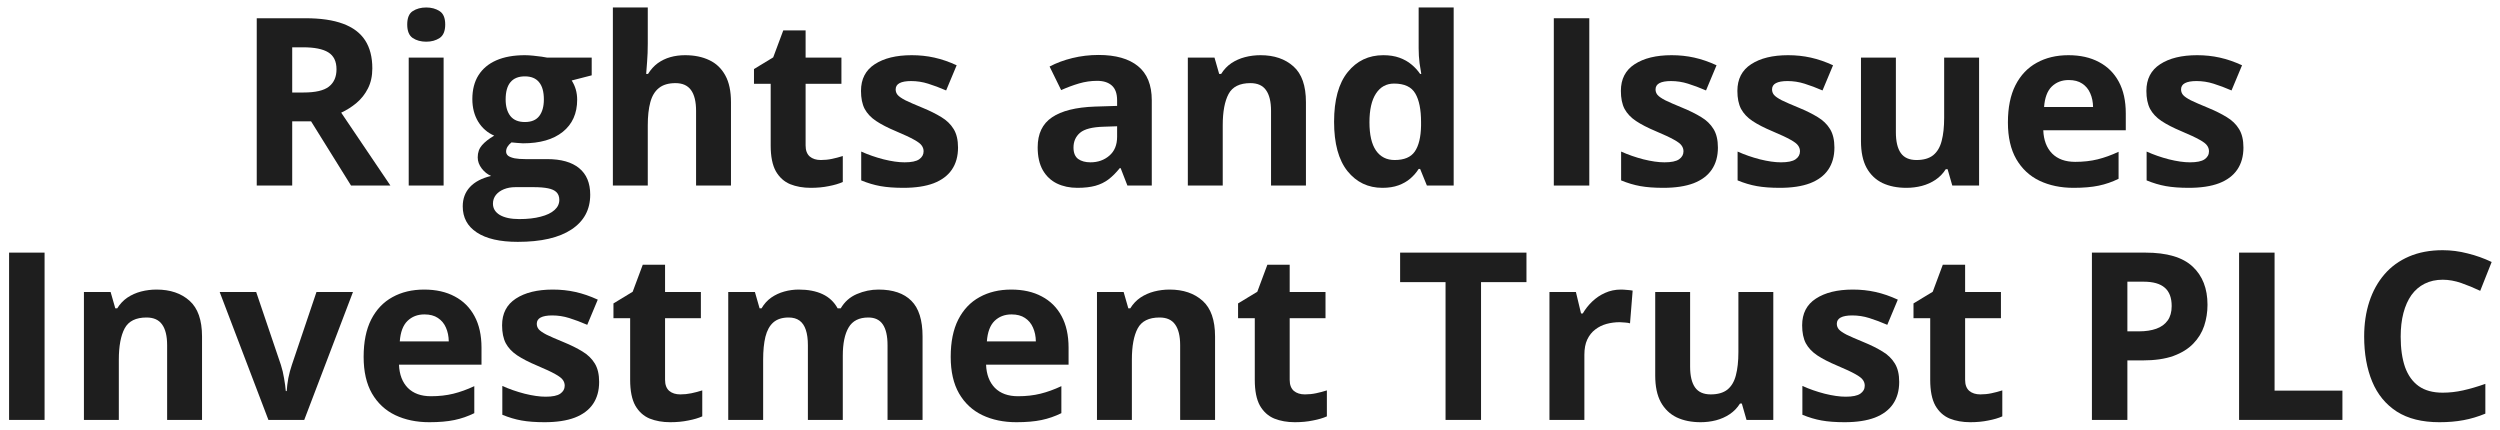
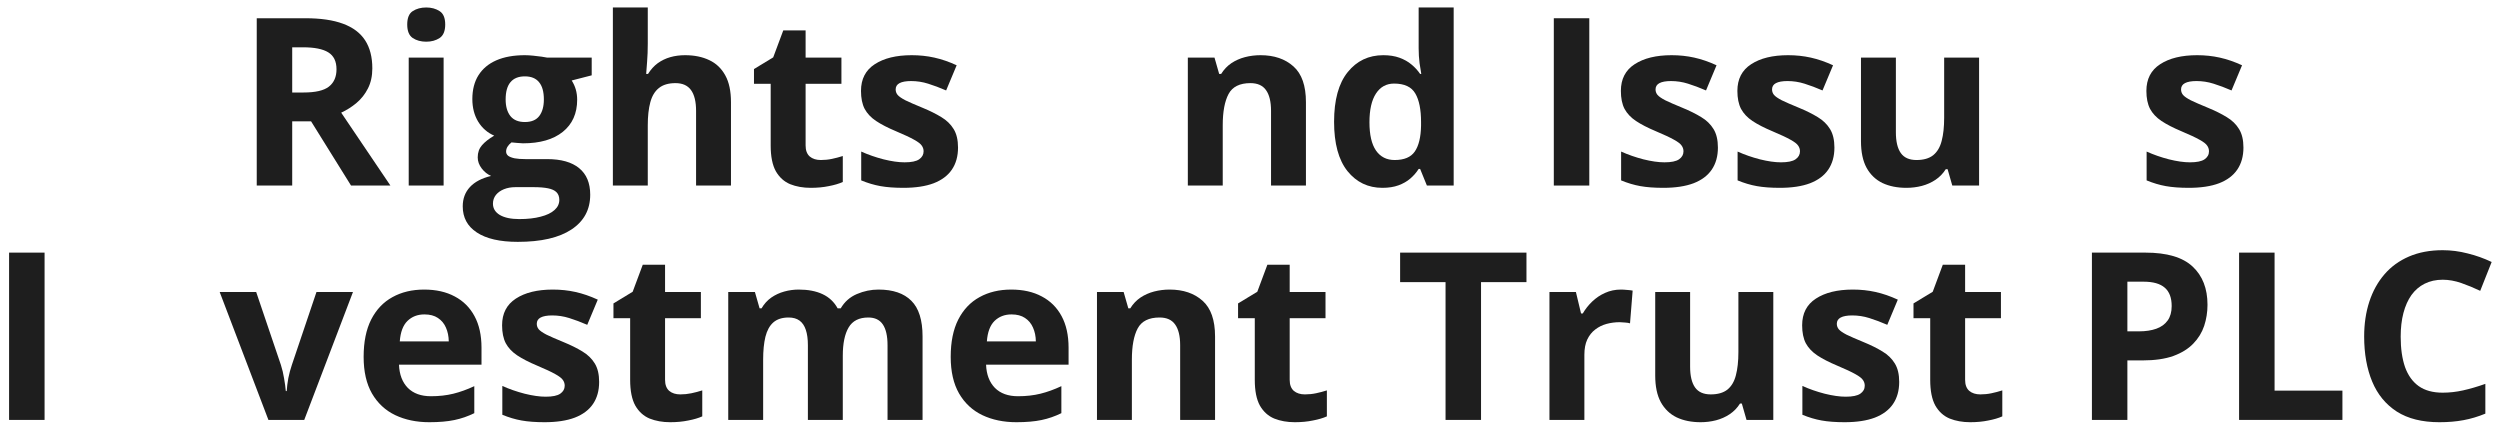
<svg xmlns="http://www.w3.org/2000/svg" width="128" height="22" viewBox="0 0 128 22" fill="none">
  <path d="M125.065 14.322C124.717 14.322 124.409 14.391 124.139 14.527C123.874 14.66 123.649 14.854 123.465 15.107C123.286 15.361 123.149 15.668 123.055 16.027C122.961 16.387 122.915 16.791 122.915 17.24C122.915 17.846 122.989 18.363 123.137 18.793C123.29 19.219 123.524 19.545 123.84 19.771C124.157 19.994 124.565 20.105 125.065 20.105C125.413 20.105 125.76 20.066 126.108 19.988C126.459 19.91 126.84 19.799 127.25 19.654V21.178C126.872 21.334 126.499 21.445 126.131 21.512C125.764 21.582 125.352 21.617 124.895 21.617C124.012 21.617 123.286 21.436 122.715 21.072C122.149 20.705 121.729 20.193 121.456 19.537C121.182 18.877 121.045 18.107 121.045 17.229C121.045 16.58 121.133 15.986 121.309 15.447C121.485 14.908 121.743 14.441 122.083 14.047C122.422 13.652 122.842 13.348 123.342 13.133C123.842 12.918 124.417 12.81 125.065 12.81C125.491 12.81 125.917 12.865 126.342 12.975C126.772 13.08 127.182 13.227 127.573 13.414L126.987 14.891C126.667 14.738 126.344 14.605 126.02 14.492C125.696 14.379 125.377 14.322 125.065 14.322Z" fill="#1E1E1E" />
  <path d="M114.641 21.5V12.934H116.458V20H119.932V21.5H114.641Z" fill="#1E1E1E" />
  <path d="M109.842 12.934C110.948 12.934 111.754 13.172 112.262 13.648C112.77 14.121 113.024 14.773 113.024 15.605C113.024 15.98 112.967 16.34 112.854 16.684C112.741 17.023 112.555 17.326 112.297 17.592C112.043 17.857 111.704 18.068 111.278 18.225C110.852 18.377 110.327 18.453 109.702 18.453H108.922V21.5H107.106V12.934H109.842ZM109.749 14.422H108.922V16.965H109.52C109.86 16.965 110.155 16.92 110.405 16.83C110.655 16.74 110.848 16.6 110.985 16.408C111.122 16.217 111.19 15.971 111.19 15.67C111.19 15.248 111.073 14.935 110.838 14.732C110.604 14.525 110.241 14.422 109.749 14.422Z" fill="#1E1E1E" />
  <path d="M101.393 20.193C101.588 20.193 101.778 20.174 101.961 20.135C102.149 20.096 102.334 20.047 102.518 19.988V21.318C102.327 21.404 102.088 21.475 101.803 21.529C101.522 21.588 101.213 21.617 100.877 21.617C100.487 21.617 100.135 21.555 99.823 21.43C99.514 21.301 99.27 21.08 99.09 20.768C98.915 20.451 98.827 20.012 98.827 19.449V16.291H97.971V15.535L98.956 14.938L99.471 13.555H100.614V14.949H102.448V16.291H100.614V19.449C100.614 19.699 100.684 19.887 100.825 20.012C100.969 20.133 101.159 20.193 101.393 20.193Z" fill="#1E1E1E" />
  <path d="M97.239 19.555C97.239 20 97.133 20.377 96.922 20.686C96.715 20.99 96.405 21.223 95.991 21.383C95.577 21.539 95.061 21.617 94.444 21.617C93.987 21.617 93.594 21.588 93.266 21.529C92.942 21.471 92.614 21.373 92.282 21.236V19.76C92.637 19.92 93.018 20.053 93.424 20.158C93.835 20.26 94.194 20.311 94.502 20.311C94.85 20.311 95.098 20.26 95.247 20.158C95.399 20.053 95.475 19.916 95.475 19.748C95.475 19.639 95.444 19.541 95.381 19.455C95.323 19.365 95.194 19.266 94.995 19.156C94.795 19.043 94.483 18.896 94.057 18.717C93.647 18.545 93.309 18.371 93.043 18.195C92.782 18.02 92.586 17.812 92.457 17.574C92.332 17.332 92.27 17.025 92.27 16.654C92.27 16.049 92.504 15.594 92.973 15.289C93.446 14.98 94.077 14.826 94.866 14.826C95.272 14.826 95.659 14.867 96.026 14.949C96.397 15.031 96.778 15.162 97.168 15.342L96.629 16.631C96.305 16.49 95.999 16.375 95.71 16.285C95.424 16.195 95.133 16.15 94.836 16.15C94.575 16.15 94.377 16.186 94.245 16.256C94.112 16.326 94.045 16.434 94.045 16.578C94.045 16.684 94.079 16.777 94.145 16.859C94.215 16.941 94.348 17.033 94.543 17.135C94.743 17.232 95.034 17.359 95.416 17.516C95.788 17.668 96.11 17.828 96.383 17.996C96.657 18.16 96.868 18.365 97.016 18.611C97.165 18.854 97.239 19.168 97.239 19.555Z" fill="#1E1E1E" />
  <path d="M90.793 14.949V21.5H89.422L89.182 20.662H89.088C88.948 20.885 88.772 21.066 88.561 21.207C88.35 21.348 88.118 21.451 87.864 21.518C87.61 21.584 87.346 21.617 87.073 21.617C86.604 21.617 86.196 21.535 85.848 21.371C85.501 21.203 85.229 20.943 85.034 20.592C84.842 20.24 84.747 19.783 84.747 19.221V14.949H86.534V18.775C86.534 19.244 86.618 19.598 86.786 19.836C86.954 20.074 87.221 20.193 87.588 20.193C87.952 20.193 88.237 20.111 88.444 19.947C88.651 19.779 88.795 19.535 88.877 19.215C88.963 18.891 89.006 18.496 89.006 18.031V14.949H90.793Z" fill="#1E1E1E" />
  <path d="M82.989 14.826C83.079 14.826 83.182 14.832 83.299 14.844C83.42 14.852 83.518 14.863 83.592 14.879L83.457 16.555C83.399 16.535 83.315 16.521 83.206 16.514C83.1 16.502 83.008 16.496 82.93 16.496C82.7 16.496 82.475 16.525 82.256 16.584C82.041 16.643 81.848 16.738 81.676 16.871C81.504 17 81.368 17.172 81.266 17.387C81.168 17.598 81.12 17.857 81.12 18.166V21.5H79.332V14.949H80.686L80.95 16.051H81.038C81.166 15.828 81.327 15.625 81.518 15.441C81.713 15.254 81.934 15.105 82.18 14.996C82.43 14.883 82.7 14.826 82.989 14.826Z" fill="#1E1E1E" />
  <path d="M75.829 21.5H74.012V14.445H71.686V12.934H78.155V14.445H75.829V21.5Z" fill="#1E1E1E" />
  <path d="M66.811 20.193C67.006 20.193 67.196 20.174 67.379 20.135C67.567 20.096 67.752 20.047 67.936 19.988V21.318C67.745 21.404 67.506 21.475 67.221 21.529C66.94 21.588 66.631 21.617 66.295 21.617C65.905 21.617 65.553 21.555 65.241 21.43C64.932 21.301 64.688 21.08 64.508 20.768C64.332 20.451 64.245 20.012 64.245 19.449V16.291H63.389V15.535L64.374 14.938L64.889 13.555H66.032V14.949H67.866V16.291H66.032V19.449C66.032 19.699 66.102 19.887 66.243 20.012C66.387 20.133 66.577 20.193 66.811 20.193Z" fill="#1E1E1E" />
  <path d="M59.885 14.826C60.584 14.826 61.147 15.018 61.573 15.4C61.998 15.779 62.211 16.389 62.211 17.229V21.5H60.424V17.674C60.424 17.205 60.338 16.852 60.166 16.613C59.998 16.375 59.733 16.256 59.37 16.256C58.823 16.256 58.45 16.441 58.251 16.812C58.051 17.184 57.952 17.719 57.952 18.418V21.5H56.165V14.949H57.53L57.77 15.787H57.87C58.01 15.56 58.184 15.377 58.391 15.236C58.602 15.096 58.834 14.992 59.088 14.926C59.346 14.859 59.612 14.826 59.885 14.826Z" fill="#1E1E1E" />
  <path d="M51.776 14.826C52.381 14.826 52.903 14.943 53.34 15.178C53.778 15.408 54.116 15.744 54.354 16.186C54.592 16.627 54.711 17.166 54.711 17.803V18.67H50.487C50.506 19.174 50.657 19.57 50.938 19.859C51.223 20.145 51.618 20.287 52.122 20.287C52.54 20.287 52.922 20.244 53.27 20.158C53.618 20.072 53.975 19.943 54.342 19.771V21.154C54.018 21.314 53.678 21.432 53.323 21.506C52.971 21.58 52.544 21.617 52.04 21.617C51.383 21.617 50.801 21.496 50.294 21.254C49.79 21.012 49.393 20.643 49.104 20.146C48.819 19.65 48.676 19.025 48.676 18.271C48.676 17.506 48.805 16.869 49.063 16.361C49.325 15.85 49.688 15.467 50.153 15.213C50.618 14.955 51.159 14.826 51.776 14.826ZM51.788 16.098C51.44 16.098 51.151 16.209 50.92 16.432C50.694 16.654 50.563 17.004 50.528 17.48H53.036C53.032 17.215 52.983 16.979 52.889 16.771C52.799 16.564 52.663 16.4 52.479 16.279C52.299 16.158 52.069 16.098 51.788 16.098Z" fill="#1E1E1E" />
  <path d="M44.979 14.826C45.721 14.826 46.282 15.018 46.661 15.4C47.044 15.779 47.235 16.389 47.235 17.229V21.5H45.442V17.674C45.442 17.205 45.362 16.852 45.202 16.613C45.041 16.375 44.794 16.256 44.458 16.256C43.985 16.256 43.649 16.426 43.45 16.766C43.251 17.102 43.151 17.584 43.151 18.213V21.5H41.364V17.674C41.364 17.361 41.329 17.1 41.258 16.889C41.188 16.678 41.081 16.52 40.936 16.414C40.791 16.309 40.606 16.256 40.379 16.256C40.047 16.256 39.786 16.34 39.594 16.508C39.407 16.672 39.272 16.916 39.19 17.24C39.112 17.561 39.073 17.953 39.073 18.418V21.5H37.286V14.949H38.651L38.891 15.787H38.991C39.123 15.56 39.29 15.377 39.489 15.236C39.692 15.096 39.915 14.992 40.157 14.926C40.399 14.859 40.645 14.826 40.895 14.826C41.376 14.826 41.782 14.904 42.114 15.06C42.45 15.217 42.708 15.459 42.887 15.787H43.045C43.241 15.451 43.516 15.207 43.872 15.055C44.231 14.902 44.6 14.826 44.979 14.826Z" fill="#1E1E1E" />
  <path d="M34.831 20.193C35.026 20.193 35.215 20.174 35.399 20.135C35.586 20.096 35.772 20.047 35.956 19.988V21.318C35.764 21.404 35.526 21.475 35.241 21.529C34.959 21.588 34.651 21.617 34.315 21.617C33.924 21.617 33.573 21.555 33.26 21.43C32.952 21.301 32.708 21.08 32.528 20.768C32.352 20.451 32.264 20.012 32.264 19.449V16.291H31.409V15.535L32.393 14.938L32.909 13.555H34.051V14.949H35.885V16.291H34.051V19.449C34.051 19.699 34.122 19.887 34.262 20.012C34.407 20.133 34.596 20.193 34.831 20.193Z" fill="#1E1E1E" />
  <path d="M30.676 19.555C30.676 20 30.571 20.377 30.36 20.686C30.153 20.99 29.842 21.223 29.428 21.383C29.014 21.539 28.498 21.617 27.881 21.617C27.424 21.617 27.032 21.588 26.704 21.529C26.379 21.471 26.051 21.373 25.719 21.236V19.76C26.075 19.92 26.456 20.053 26.862 20.158C27.272 20.26 27.631 20.311 27.94 20.311C28.288 20.311 28.536 20.26 28.684 20.158C28.836 20.053 28.913 19.916 28.913 19.748C28.913 19.639 28.881 19.541 28.819 19.455C28.76 19.365 28.631 19.266 28.432 19.156C28.233 19.043 27.92 18.896 27.495 18.717C27.084 18.545 26.747 18.371 26.481 18.195C26.219 18.02 26.024 17.812 25.895 17.574C25.77 17.332 25.707 17.025 25.707 16.654C25.707 16.049 25.942 15.594 26.411 15.289C26.883 14.98 27.514 14.826 28.303 14.826C28.709 14.826 29.096 14.867 29.463 14.949C29.834 15.031 30.215 15.162 30.606 15.342L30.067 16.631C29.743 16.49 29.436 16.375 29.147 16.285C28.862 16.195 28.571 16.15 28.274 16.15C28.012 16.15 27.815 16.186 27.682 16.256C27.549 16.326 27.483 16.434 27.483 16.578C27.483 16.684 27.516 16.777 27.582 16.859C27.653 16.941 27.786 17.033 27.981 17.135C28.18 17.232 28.471 17.359 28.854 17.516C29.225 17.668 29.547 17.828 29.821 17.996C30.094 18.16 30.305 18.365 30.454 18.611C30.602 18.854 30.676 19.168 30.676 19.555Z" fill="#1E1E1E" />
  <path d="M21.717 14.826C22.323 14.826 22.844 14.943 23.282 15.178C23.719 15.408 24.057 15.744 24.295 16.186C24.534 16.627 24.653 17.166 24.653 17.803V18.67H20.428C20.448 19.174 20.598 19.57 20.879 19.859C21.165 20.145 21.559 20.287 22.063 20.287C22.481 20.287 22.864 20.244 23.211 20.158C23.559 20.072 23.916 19.943 24.284 19.771V21.154C23.959 21.314 23.62 21.432 23.264 21.506C22.913 21.58 22.485 21.617 21.981 21.617C21.325 21.617 20.743 21.496 20.235 21.254C19.731 21.012 19.334 20.643 19.045 20.146C18.76 19.65 18.618 19.025 18.618 18.271C18.618 17.506 18.747 16.869 19.004 16.361C19.266 15.85 19.629 15.467 20.094 15.213C20.559 14.955 21.1 14.826 21.717 14.826ZM21.729 16.098C21.381 16.098 21.092 16.209 20.862 16.432C20.635 16.654 20.504 17.004 20.469 17.48H22.977C22.973 17.215 22.924 16.979 22.831 16.771C22.741 16.564 22.604 16.4 22.42 16.279C22.241 16.158 22.01 16.098 21.729 16.098Z" fill="#1E1E1E" />
  <path d="M13.743 21.5L11.247 14.949H13.116L14.381 18.682C14.452 18.9 14.506 19.131 14.545 19.373C14.588 19.615 14.618 19.832 14.633 20.023H14.68C14.692 19.816 14.719 19.596 14.762 19.361C14.809 19.127 14.87 18.9 14.944 18.682L16.204 14.949H18.073L15.577 21.5H13.743Z" fill="#1E1E1E" />
-   <path d="M8.018 14.826C8.717 14.826 9.28 15.018 9.706 15.4C10.131 15.779 10.344 16.389 10.344 17.229V21.5H8.557V17.674C8.557 17.205 8.471 16.852 8.299 16.613C8.131 16.375 7.866 16.256 7.502 16.256C6.956 16.256 6.583 16.441 6.383 16.812C6.184 17.184 6.084 17.719 6.084 18.418V21.5H4.297V14.949H5.663L5.903 15.787H6.002C6.143 15.56 6.317 15.377 6.524 15.236C6.735 15.096 6.967 14.992 7.221 14.926C7.479 14.859 7.745 14.826 8.018 14.826Z" fill="#1E1E1E" />
  <path d="M0.465 21.5V12.934H2.282V21.5H0.465Z" fill="#1E1E1E" />
  <path d="M114.864 7.555C114.864 8 114.758 8.377 114.547 8.686C114.34 8.99 114.03 9.223 113.616 9.383C113.202 9.539 112.686 9.617 112.069 9.617C111.612 9.617 111.219 9.588 110.891 9.529C110.567 9.471 110.239 9.373 109.907 9.236V7.76C110.262 7.92 110.643 8.053 111.049 8.158C111.459 8.26 111.819 8.311 112.127 8.311C112.475 8.311 112.723 8.26 112.872 8.158C113.024 8.053 113.1 7.916 113.1 7.748C113.1 7.639 113.069 7.541 113.006 7.455C112.948 7.365 112.819 7.266 112.62 7.156C112.42 7.043 112.108 6.896 111.682 6.717C111.272 6.545 110.934 6.371 110.668 6.195C110.407 6.02 110.211 5.812 110.083 5.574C109.958 5.332 109.895 5.025 109.895 4.654C109.895 4.049 110.129 3.594 110.598 3.289C111.071 2.98 111.702 2.826 112.491 2.826C112.897 2.826 113.284 2.867 113.651 2.949C114.022 3.031 114.403 3.162 114.793 3.342L114.254 4.631C113.93 4.49 113.624 4.375 113.334 4.285C113.049 4.195 112.758 4.15 112.461 4.15C112.2 4.15 112.002 4.186 111.87 4.256C111.737 4.326 111.67 4.434 111.67 4.578C111.67 4.684 111.704 4.777 111.77 4.859C111.84 4.941 111.973 5.033 112.168 5.135C112.368 5.232 112.659 5.359 113.042 5.516C113.413 5.668 113.735 5.828 114.008 5.996C114.282 6.16 114.493 6.365 114.641 6.611C114.79 6.854 114.864 7.168 114.864 7.555Z" fill="#1E1E1E" />
-   <path d="M105.905 2.826C106.51 2.826 107.032 2.943 107.469 3.178C107.907 3.408 108.245 3.744 108.483 4.186C108.721 4.627 108.84 5.166 108.84 5.803V6.67H104.616C104.635 7.174 104.786 7.57 105.067 7.859C105.352 8.145 105.747 8.287 106.25 8.287C106.668 8.287 107.051 8.244 107.399 8.158C107.747 8.072 108.104 7.943 108.471 7.771V9.154C108.147 9.314 107.807 9.432 107.452 9.506C107.1 9.58 106.672 9.617 106.168 9.617C105.512 9.617 104.93 9.496 104.422 9.254C103.918 9.012 103.522 8.643 103.233 8.146C102.948 7.65 102.805 7.025 102.805 6.271C102.805 5.506 102.934 4.869 103.192 4.361C103.454 3.85 103.817 3.467 104.282 3.213C104.747 2.955 105.288 2.826 105.905 2.826ZM105.917 4.098C105.569 4.098 105.28 4.209 105.049 4.432C104.823 4.654 104.692 5.004 104.657 5.48H107.165C107.161 5.215 107.112 4.979 107.018 4.771C106.928 4.564 106.792 4.4 106.608 4.279C106.428 4.158 106.198 4.098 105.917 4.098Z" fill="#1E1E1E" />
  <path d="M101.329 2.949V9.5H99.957L99.717 8.662H99.624C99.483 8.885 99.307 9.066 99.096 9.207C98.885 9.348 98.653 9.451 98.399 9.518C98.145 9.584 97.881 9.617 97.608 9.617C97.139 9.617 96.731 9.535 96.383 9.371C96.036 9.203 95.764 8.943 95.569 8.592C95.377 8.24 95.282 7.783 95.282 7.221V2.949H97.069V6.775C97.069 7.244 97.153 7.598 97.321 7.836C97.489 8.074 97.756 8.193 98.124 8.193C98.487 8.193 98.772 8.111 98.979 7.947C99.186 7.779 99.331 7.535 99.413 7.215C99.499 6.891 99.541 6.496 99.541 6.031V2.949H101.329Z" fill="#1E1E1E" />
  <path d="M93.922 7.555C93.922 8 93.817 8.377 93.606 8.686C93.399 8.99 93.088 9.223 92.674 9.383C92.26 9.539 91.745 9.617 91.127 9.617C90.67 9.617 90.278 9.588 89.95 9.529C89.626 9.471 89.297 9.373 88.965 9.236V7.76C89.321 7.92 89.702 8.053 90.108 8.158C90.518 8.26 90.877 8.311 91.186 8.311C91.534 8.311 91.782 8.26 91.93 8.158C92.082 8.053 92.159 7.916 92.159 7.748C92.159 7.639 92.127 7.541 92.065 7.455C92.006 7.365 91.877 7.266 91.678 7.156C91.479 7.043 91.166 6.896 90.741 6.717C90.331 6.545 89.993 6.371 89.727 6.195C89.465 6.02 89.27 5.812 89.141 5.574C89.016 5.332 88.954 5.025 88.954 4.654C88.954 4.049 89.188 3.594 89.657 3.289C90.129 2.98 90.76 2.826 91.549 2.826C91.956 2.826 92.342 2.867 92.71 2.949C93.081 3.031 93.461 3.162 93.852 3.342L93.313 4.631C92.989 4.49 92.682 4.375 92.393 4.285C92.108 4.195 91.817 4.15 91.52 4.15C91.258 4.15 91.061 4.186 90.928 4.256C90.795 4.326 90.729 4.434 90.729 4.578C90.729 4.684 90.762 4.777 90.829 4.859C90.899 4.941 91.032 5.033 91.227 5.135C91.426 5.232 91.717 5.359 92.1 5.516C92.471 5.668 92.793 5.828 93.067 5.996C93.34 6.16 93.551 6.365 93.7 6.611C93.848 6.854 93.922 7.168 93.922 7.555Z" fill="#1E1E1E" />
  <path d="M87.957 7.555C87.957 8 87.852 8.377 87.641 8.686C87.434 8.99 87.124 9.223 86.71 9.383C86.295 9.539 85.78 9.617 85.163 9.617C84.706 9.617 84.313 9.588 83.985 9.529C83.661 9.471 83.332 9.373 83.001 9.236V7.76C83.356 7.92 83.737 8.053 84.143 8.158C84.553 8.26 84.913 8.311 85.221 8.311C85.569 8.311 85.817 8.26 85.965 8.158C86.118 8.053 86.194 7.916 86.194 7.748C86.194 7.639 86.163 7.541 86.1 7.455C86.041 7.365 85.913 7.266 85.713 7.156C85.514 7.043 85.202 6.896 84.776 6.717C84.366 6.545 84.028 6.371 83.762 6.195C83.501 6.02 83.305 5.812 83.176 5.574C83.051 5.332 82.989 5.025 82.989 4.654C82.989 4.049 83.223 3.594 83.692 3.289C84.165 2.98 84.795 2.826 85.585 2.826C85.991 2.826 86.377 2.867 86.745 2.949C87.116 3.031 87.497 3.162 87.887 3.342L87.348 4.631C87.024 4.49 86.717 4.375 86.428 4.285C86.143 4.195 85.852 4.15 85.555 4.15C85.293 4.15 85.096 4.186 84.963 4.256C84.831 4.326 84.764 4.434 84.764 4.578C84.764 4.684 84.797 4.777 84.864 4.859C84.934 4.941 85.067 5.033 85.262 5.135C85.461 5.232 85.752 5.359 86.135 5.516C86.506 5.668 86.829 5.828 87.102 5.996C87.376 6.16 87.586 6.365 87.735 6.611C87.883 6.854 87.957 7.168 87.957 7.555Z" fill="#1E1E1E" />
  <path d="M79.555 9.5V0.934H81.372V9.5H79.555Z" fill="#1E1E1E" />
  <path d="M70.778 9.617C70.047 9.617 69.452 9.332 68.991 8.762C68.534 8.188 68.305 7.346 68.305 6.236C68.305 5.115 68.538 4.268 69.002 3.693C69.467 3.115 70.075 2.826 70.825 2.826C71.137 2.826 71.413 2.869 71.651 2.955C71.889 3.041 72.094 3.156 72.266 3.301C72.442 3.445 72.59 3.607 72.711 3.787H72.77C72.747 3.662 72.717 3.479 72.682 3.236C72.651 2.99 72.635 2.738 72.635 2.48V0.383H74.428V9.5H73.057L72.711 8.65H72.635C72.522 8.83 72.379 8.994 72.207 9.143C72.04 9.287 71.838 9.402 71.604 9.488C71.37 9.574 71.094 9.617 70.778 9.617ZM71.405 8.193C71.893 8.193 72.237 8.049 72.436 7.76C72.639 7.467 72.747 7.027 72.758 6.441V6.248C72.758 5.611 72.661 5.125 72.465 4.789C72.27 4.449 71.907 4.279 71.376 4.279C70.981 4.279 70.672 4.449 70.45 4.789C70.227 5.129 70.116 5.619 70.116 6.26C70.116 6.9 70.227 7.383 70.45 7.707C70.676 8.031 70.995 8.193 71.405 8.193Z" fill="#1E1E1E" />
  <path d="M64.538 2.826C65.237 2.826 65.799 3.018 66.225 3.4C66.651 3.779 66.864 4.389 66.864 5.229V9.5H65.077V5.674C65.077 5.205 64.991 4.852 64.819 4.613C64.651 4.375 64.385 4.256 64.022 4.256C63.475 4.256 63.102 4.441 62.903 4.812C62.704 5.184 62.604 5.719 62.604 6.418V9.5H60.817V2.949H62.182L62.422 3.787H62.522C62.663 3.561 62.836 3.377 63.044 3.236C63.254 3.096 63.487 2.992 63.741 2.926C63.998 2.859 64.264 2.826 64.538 2.826Z" fill="#1E1E1E" />
-   <path d="M56.247 2.814C57.126 2.814 57.799 3.006 58.268 3.389C58.737 3.771 58.971 4.354 58.971 5.135V9.5H57.723L57.377 8.609H57.331C57.143 8.844 56.952 9.035 56.756 9.184C56.561 9.332 56.336 9.441 56.083 9.512C55.829 9.582 55.52 9.617 55.157 9.617C54.77 9.617 54.422 9.543 54.114 9.395C53.809 9.246 53.569 9.02 53.393 8.715C53.217 8.406 53.129 8.016 53.129 7.543C53.129 6.848 53.373 6.336 53.862 6.008C54.35 5.676 55.083 5.492 56.059 5.457L57.196 5.422V5.135C57.196 4.791 57.106 4.539 56.926 4.379C56.747 4.219 56.497 4.139 56.176 4.139C55.86 4.139 55.549 4.184 55.245 4.273C54.94 4.363 54.635 4.477 54.331 4.613L53.739 3.406C54.086 3.223 54.475 3.078 54.905 2.973C55.338 2.867 55.786 2.814 56.247 2.814ZM57.196 6.465L56.504 6.488C55.926 6.504 55.524 6.607 55.297 6.799C55.075 6.99 54.963 7.242 54.963 7.555C54.963 7.828 55.044 8.023 55.204 8.141C55.364 8.254 55.573 8.311 55.831 8.311C56.213 8.311 56.536 8.197 56.797 7.971C57.063 7.744 57.196 7.422 57.196 7.004V6.465Z" fill="#1E1E1E" />
  <path d="M49.051 7.555C49.051 8 48.946 8.377 48.735 8.686C48.528 8.99 48.217 9.223 47.803 9.383C47.389 9.539 46.873 9.617 46.256 9.617C45.799 9.617 45.407 9.588 45.079 9.529C44.754 9.471 44.426 9.373 44.094 9.236V7.76C44.45 7.92 44.831 8.053 45.237 8.158C45.647 8.26 46.006 8.311 46.315 8.311C46.663 8.311 46.911 8.26 47.059 8.158C47.211 8.053 47.288 7.916 47.288 7.748C47.288 7.639 47.256 7.541 47.194 7.455C47.135 7.365 47.006 7.266 46.807 7.156C46.608 7.043 46.295 6.896 45.87 6.717C45.459 6.545 45.122 6.371 44.856 6.195C44.594 6.02 44.399 5.812 44.27 5.574C44.145 5.332 44.083 5.025 44.083 4.654C44.083 4.049 44.317 3.594 44.786 3.289C45.258 2.98 45.889 2.826 46.678 2.826C47.084 2.826 47.471 2.867 47.838 2.949C48.209 3.031 48.59 3.162 48.981 3.342L48.442 4.631C48.118 4.49 47.811 4.375 47.522 4.285C47.237 4.195 46.946 4.15 46.649 4.15C46.387 4.15 46.19 4.186 46.057 4.256C45.924 4.326 45.858 4.434 45.858 4.578C45.858 4.684 45.891 4.777 45.958 4.859C46.028 4.941 46.161 5.033 46.356 5.135C46.555 5.232 46.846 5.359 47.229 5.516C47.6 5.668 47.922 5.828 48.196 5.996C48.469 6.16 48.68 6.365 48.829 6.611C48.977 6.854 49.051 7.168 49.051 7.555Z" fill="#1E1E1E" />
  <path d="M42.026 8.193C42.221 8.193 42.411 8.174 42.594 8.135C42.782 8.096 42.967 8.047 43.151 7.988V9.318C42.959 9.404 42.721 9.475 42.436 9.529C42.155 9.588 41.846 9.617 41.51 9.617C41.12 9.617 40.768 9.555 40.456 9.43C40.147 9.301 39.903 9.08 39.723 8.768C39.547 8.451 39.459 8.012 39.459 7.449V4.291H38.604V3.535L39.588 2.938L40.104 1.555H41.247V2.949H43.081V4.291H41.247V7.449C41.247 7.699 41.317 7.887 41.458 8.012C41.602 8.133 41.791 8.193 42.026 8.193Z" fill="#1E1E1E" />
  <path d="M33.166 0.383V2.24C33.166 2.564 33.155 2.873 33.131 3.166C33.112 3.459 33.096 3.666 33.084 3.787H33.178C33.319 3.561 33.485 3.377 33.676 3.236C33.872 3.096 34.086 2.992 34.321 2.926C34.555 2.859 34.807 2.826 35.077 2.826C35.549 2.826 35.961 2.91 36.313 3.078C36.665 3.242 36.938 3.502 37.133 3.857C37.329 4.209 37.426 4.666 37.426 5.229V9.5H35.639V5.674C35.639 5.205 35.553 4.852 35.381 4.613C35.209 4.375 34.944 4.256 34.584 4.256C34.225 4.256 33.942 4.34 33.735 4.508C33.528 4.672 33.381 4.916 33.295 5.24C33.209 5.561 33.166 5.953 33.166 6.418V9.5H31.379V0.383H33.166Z" fill="#1E1E1E" />
  <path d="M26.51 12.383C25.596 12.383 24.897 12.223 24.413 11.902C23.932 11.586 23.692 11.141 23.692 10.566C23.692 10.172 23.815 9.842 24.061 9.576C24.307 9.311 24.669 9.121 25.145 9.008C24.961 8.93 24.801 8.803 24.665 8.627C24.528 8.447 24.459 8.258 24.459 8.059C24.459 7.809 24.532 7.602 24.676 7.438C24.821 7.27 25.03 7.105 25.303 6.945C24.959 6.797 24.686 6.559 24.483 6.23C24.284 5.902 24.184 5.516 24.184 5.07C24.184 4.594 24.288 4.189 24.495 3.857C24.706 3.521 25.01 3.266 25.409 3.09C25.811 2.914 26.299 2.826 26.873 2.826C26.995 2.826 27.135 2.834 27.295 2.85C27.456 2.865 27.602 2.883 27.735 2.902C27.872 2.922 27.963 2.938 28.01 2.949H30.295V3.857L29.27 4.121C29.364 4.266 29.434 4.42 29.481 4.584C29.528 4.748 29.551 4.922 29.551 5.105C29.551 5.809 29.305 6.357 28.813 6.752C28.325 7.143 27.645 7.338 26.774 7.338C26.567 7.326 26.372 7.311 26.188 7.291C26.098 7.361 26.03 7.436 25.983 7.514C25.936 7.592 25.913 7.674 25.913 7.76C25.913 7.846 25.948 7.918 26.018 7.977C26.092 8.031 26.202 8.074 26.346 8.105C26.495 8.133 26.678 8.146 26.897 8.146H28.01C28.729 8.146 29.276 8.301 29.651 8.609C30.03 8.918 30.219 9.371 30.219 9.969C30.219 10.734 29.899 11.328 29.258 11.75C28.622 12.172 27.706 12.383 26.51 12.383ZM26.586 11.217C27.012 11.217 27.377 11.176 27.682 11.094C27.991 11.016 28.227 10.902 28.391 10.754C28.555 10.609 28.637 10.435 28.637 10.232C28.637 10.068 28.588 9.938 28.491 9.84C28.397 9.746 28.252 9.68 28.057 9.641C27.866 9.602 27.62 9.582 27.319 9.582H26.393C26.174 9.582 25.977 9.617 25.801 9.688C25.629 9.758 25.493 9.855 25.391 9.98C25.29 10.109 25.239 10.258 25.239 10.426C25.239 10.672 25.356 10.865 25.59 11.006C25.829 11.146 26.161 11.217 26.586 11.217ZM26.873 6.248C27.209 6.248 27.456 6.145 27.612 5.938C27.768 5.73 27.846 5.449 27.846 5.094C27.846 4.699 27.764 4.404 27.6 4.209C27.44 4.01 27.198 3.91 26.873 3.91C26.545 3.91 26.299 4.01 26.135 4.209C25.971 4.404 25.889 4.699 25.889 5.094C25.889 5.449 25.969 5.73 26.129 5.938C26.294 6.145 26.541 6.248 26.873 6.248Z" fill="#1E1E1E" />
  <path d="M22.713 2.949V9.5H20.926V2.949H22.713ZM21.823 0.383C22.088 0.383 22.317 0.445 22.508 0.57C22.7 0.691 22.795 0.92 22.795 1.256C22.795 1.588 22.7 1.818 22.508 1.947C22.317 2.072 22.088 2.135 21.823 2.135C21.553 2.135 21.323 2.072 21.131 1.947C20.944 1.818 20.85 1.588 20.85 1.256C20.85 0.92 20.944 0.691 21.131 0.57C21.323 0.445 21.553 0.383 21.823 0.383Z" fill="#1E1E1E" />
  <path d="M15.641 0.934C16.419 0.934 17.059 1.027 17.563 1.215C18.071 1.402 18.448 1.686 18.694 2.064C18.94 2.443 19.063 2.922 19.063 3.5C19.063 3.891 18.989 4.232 18.84 4.525C18.692 4.818 18.497 5.066 18.254 5.27C18.012 5.473 17.75 5.639 17.469 5.768L19.989 9.5H17.973L15.928 6.213H14.961V9.5H13.145V0.934H15.641ZM15.512 2.422H14.961V4.736H15.547C16.149 4.736 16.579 4.637 16.836 4.438C17.098 4.234 17.229 3.938 17.229 3.547C17.229 3.141 17.088 2.852 16.807 2.68C16.53 2.508 16.098 2.422 15.512 2.422Z" fill="#1E1E1E" />
</svg>